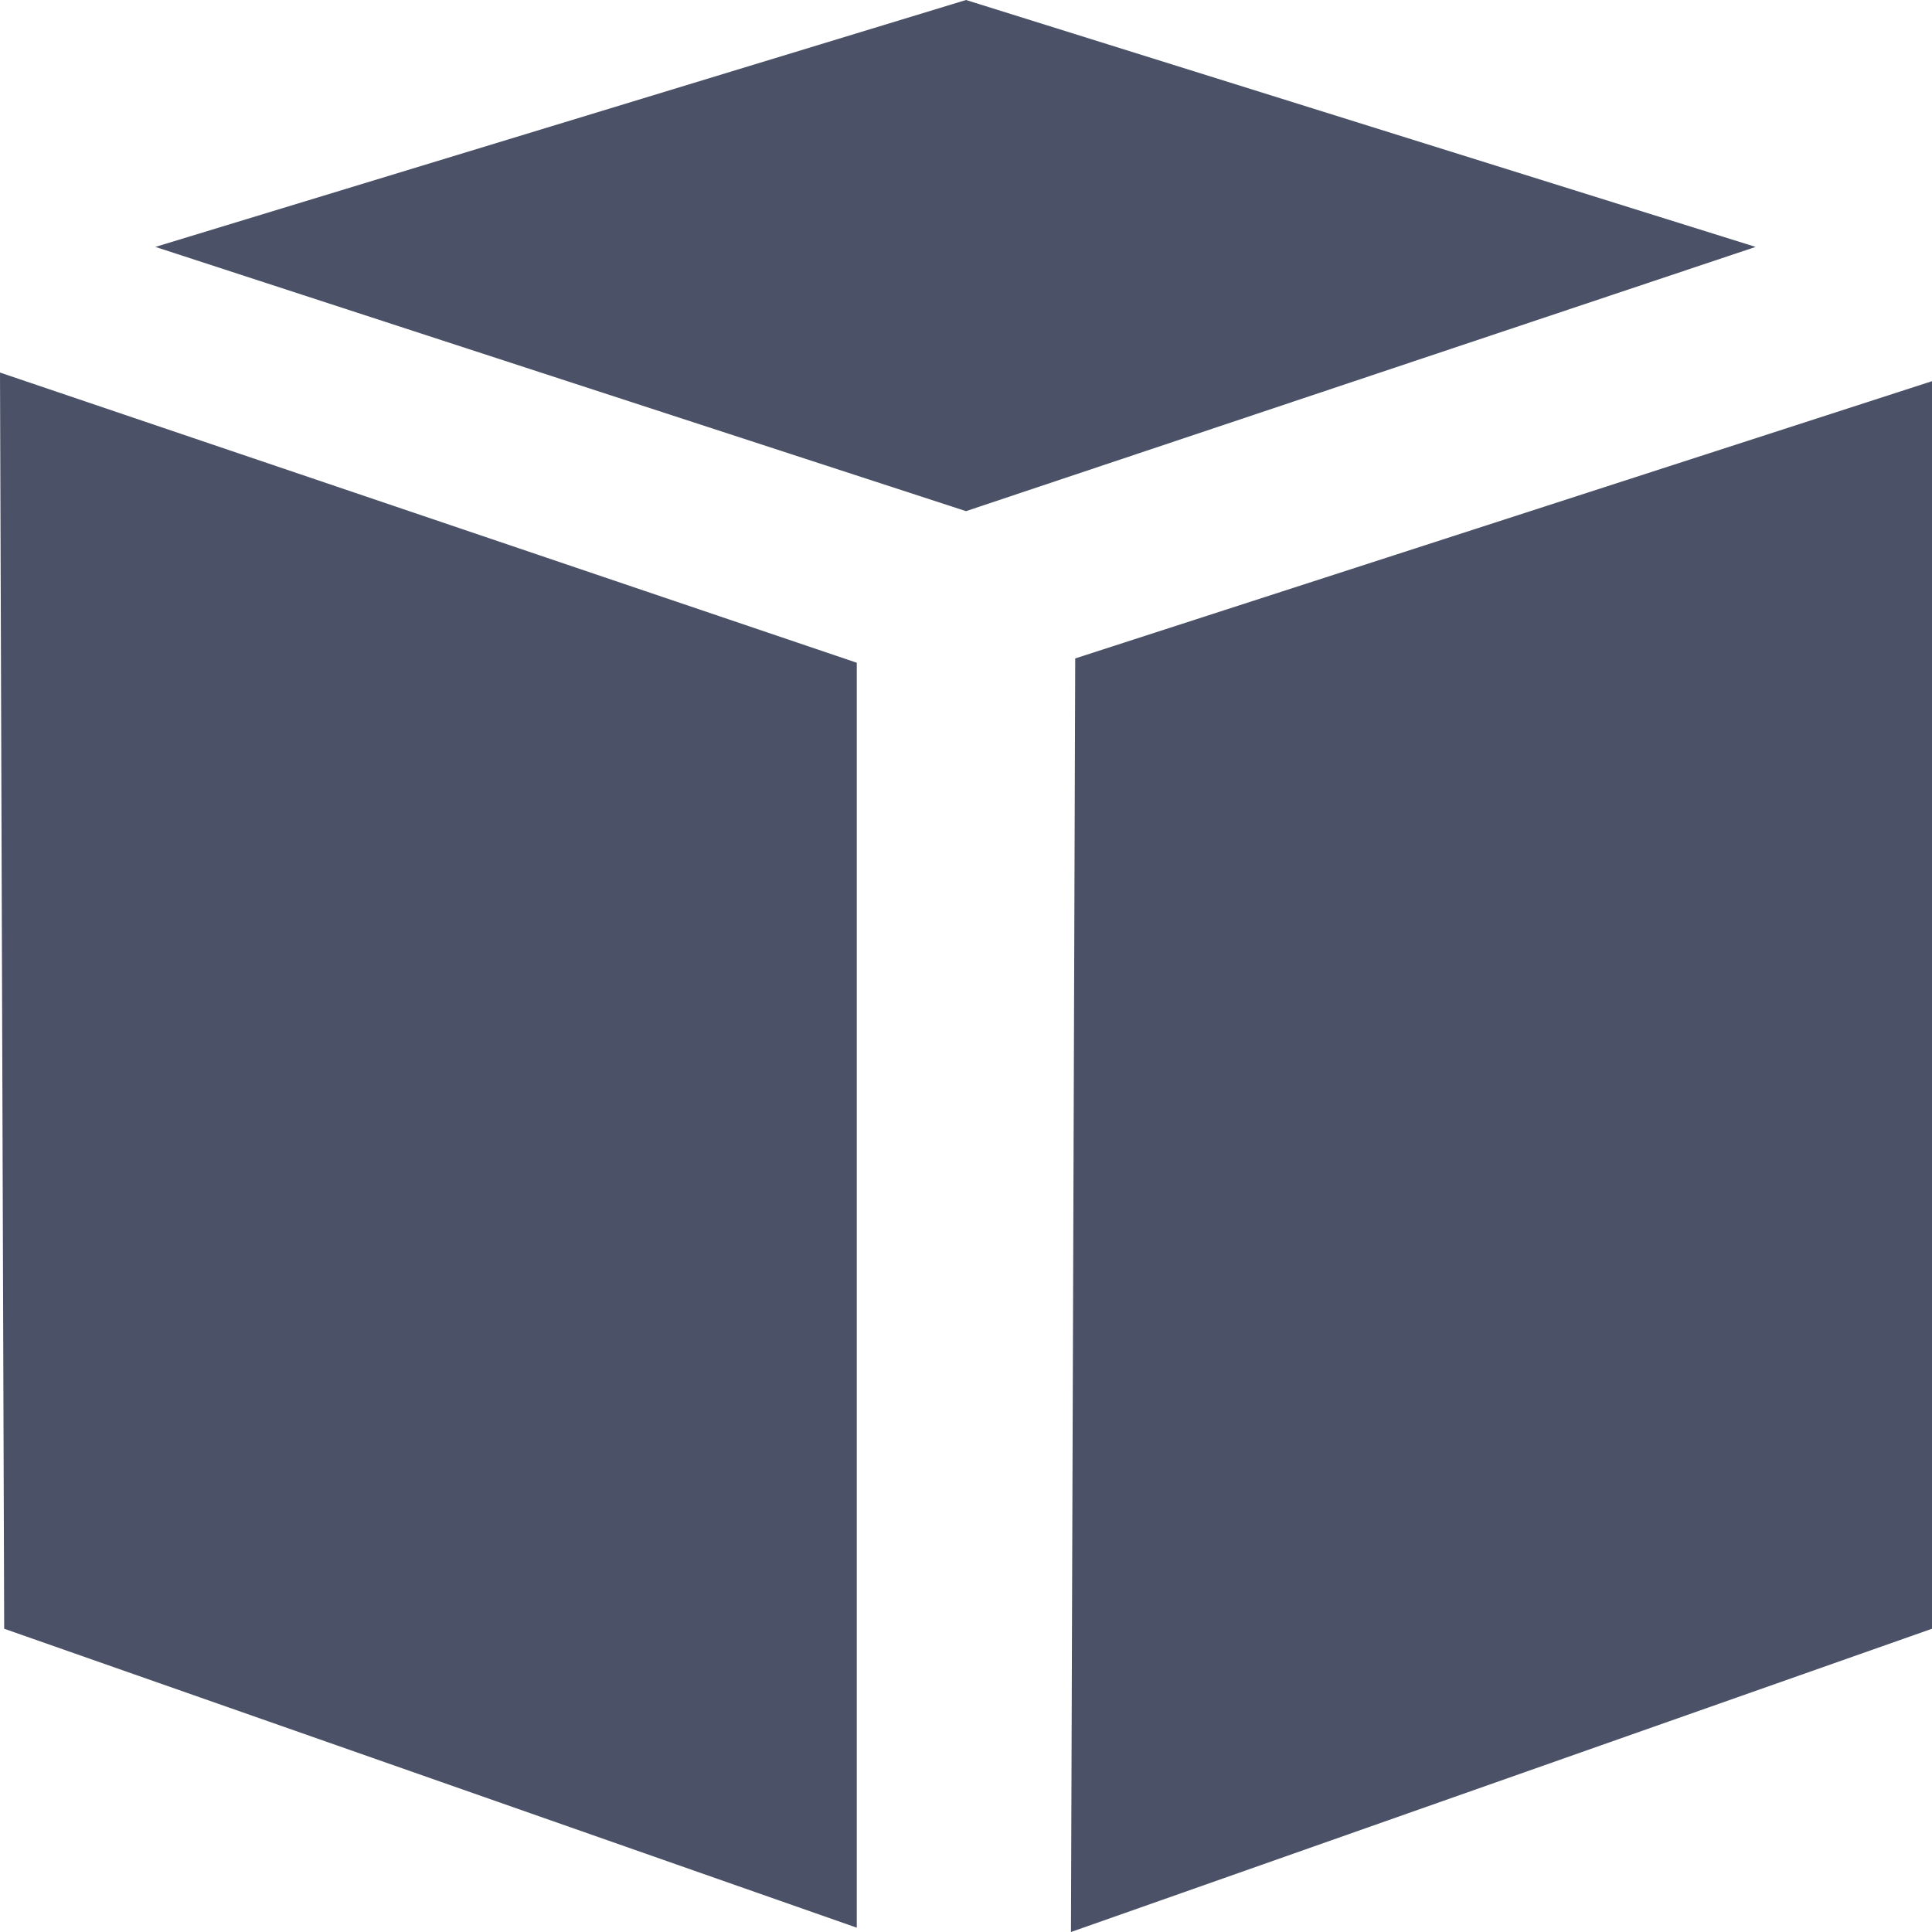
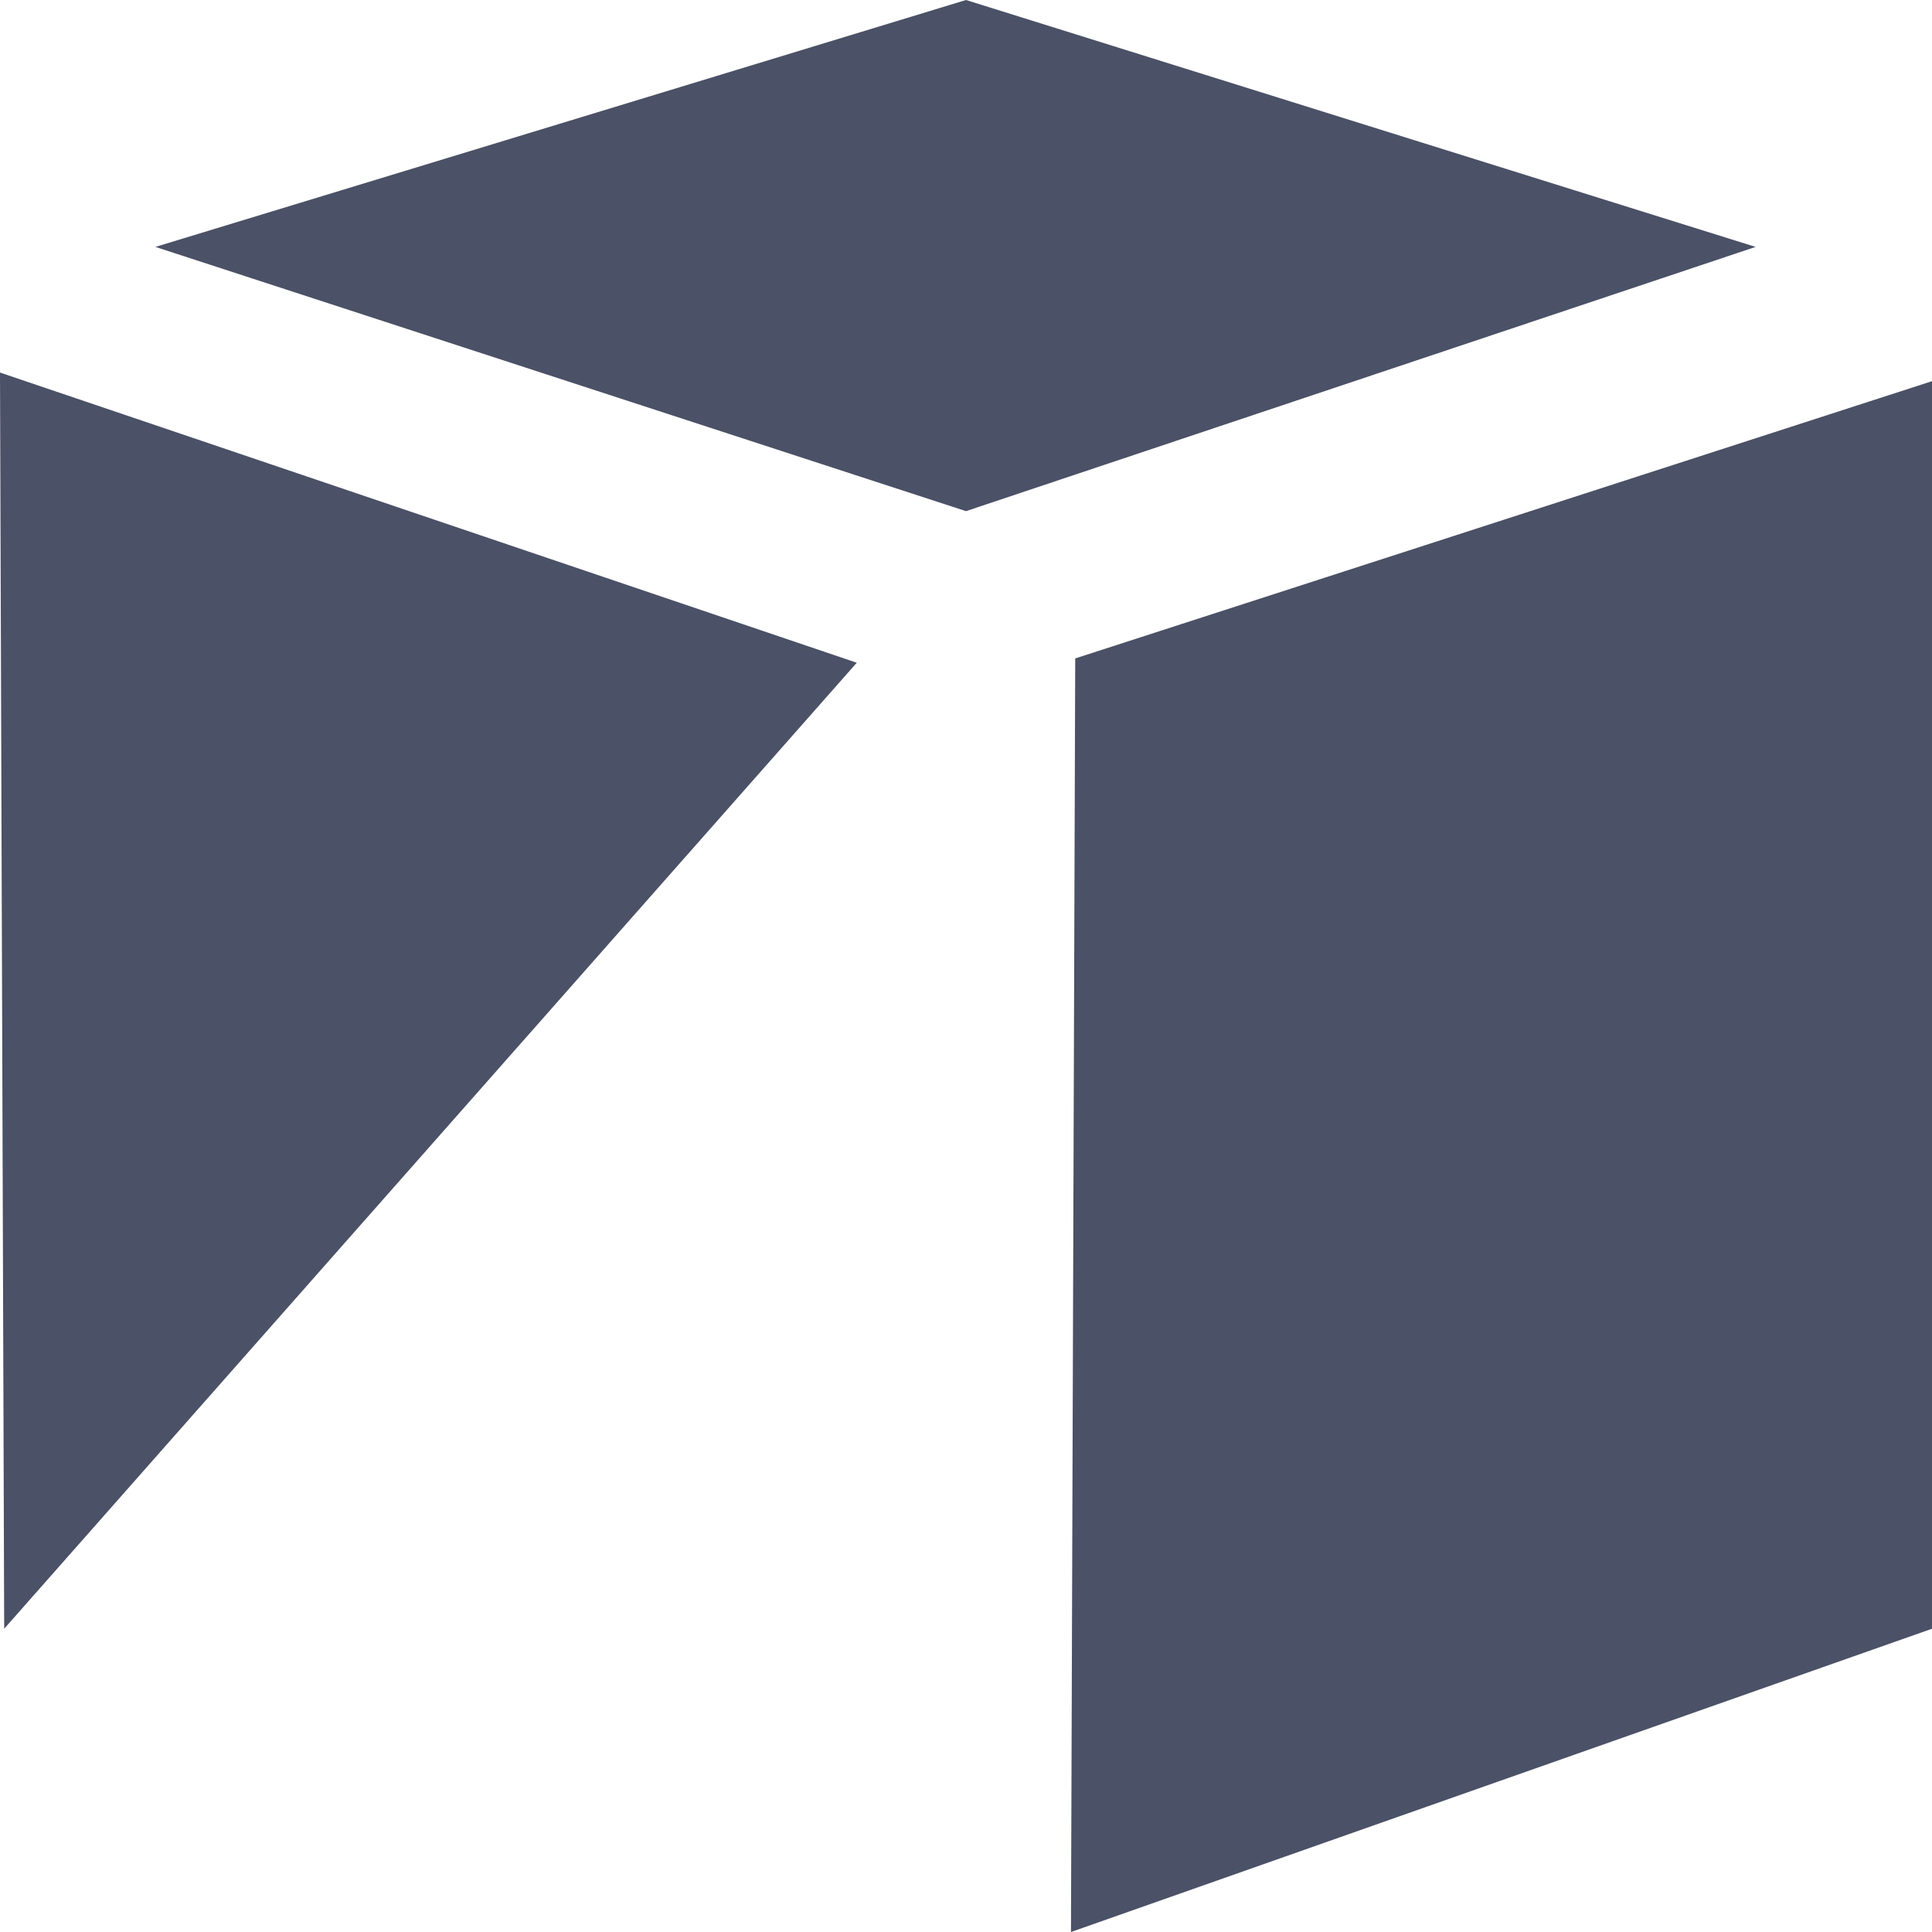
<svg xmlns="http://www.w3.org/2000/svg" width="30" height="30" viewBox="0 0 30 30" fill="none">
-   <path d="M0 5.785L13.304 10.291V29.933L0.065 25.291L0 5.785ZM16.63 30L30 25.291V5.919L16.696 10.224L16.63 30ZM15 7.937L27.261 3.834L15 0L2.413 3.834L15 7.937Z" fill="#4B5166" />
+   <path d="M0 5.785L13.304 10.291L0.065 25.291L0 5.785ZM16.63 30L30 25.291V5.919L16.696 10.224L16.63 30ZM15 7.937L27.261 3.834L15 0L2.413 3.834L15 7.937Z" fill="#4B5166" />
</svg>